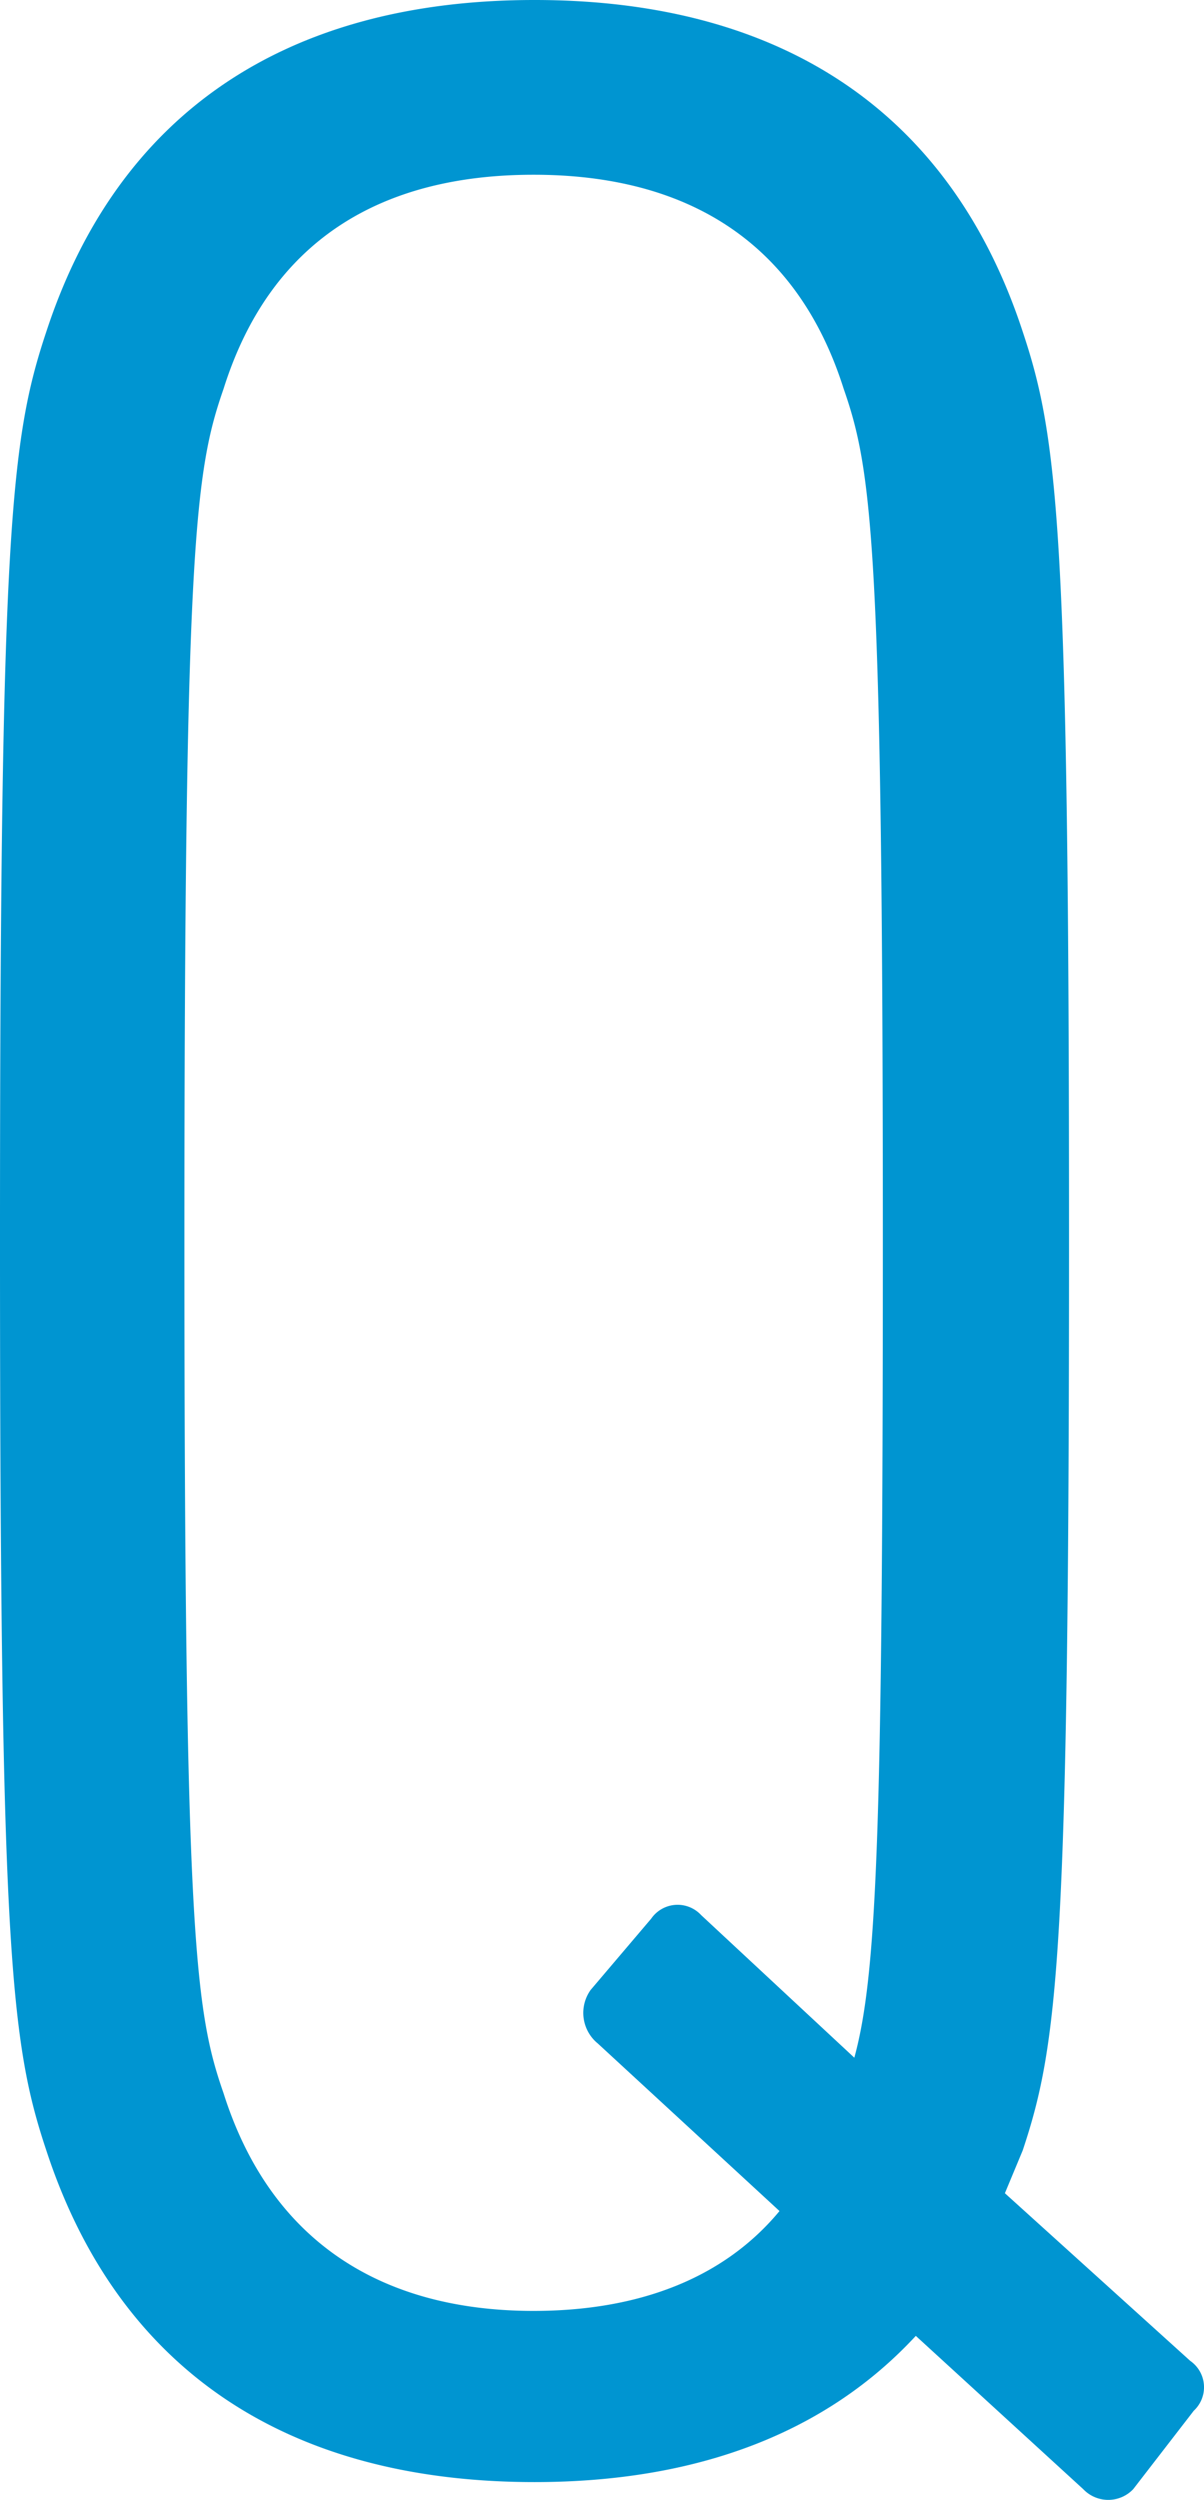
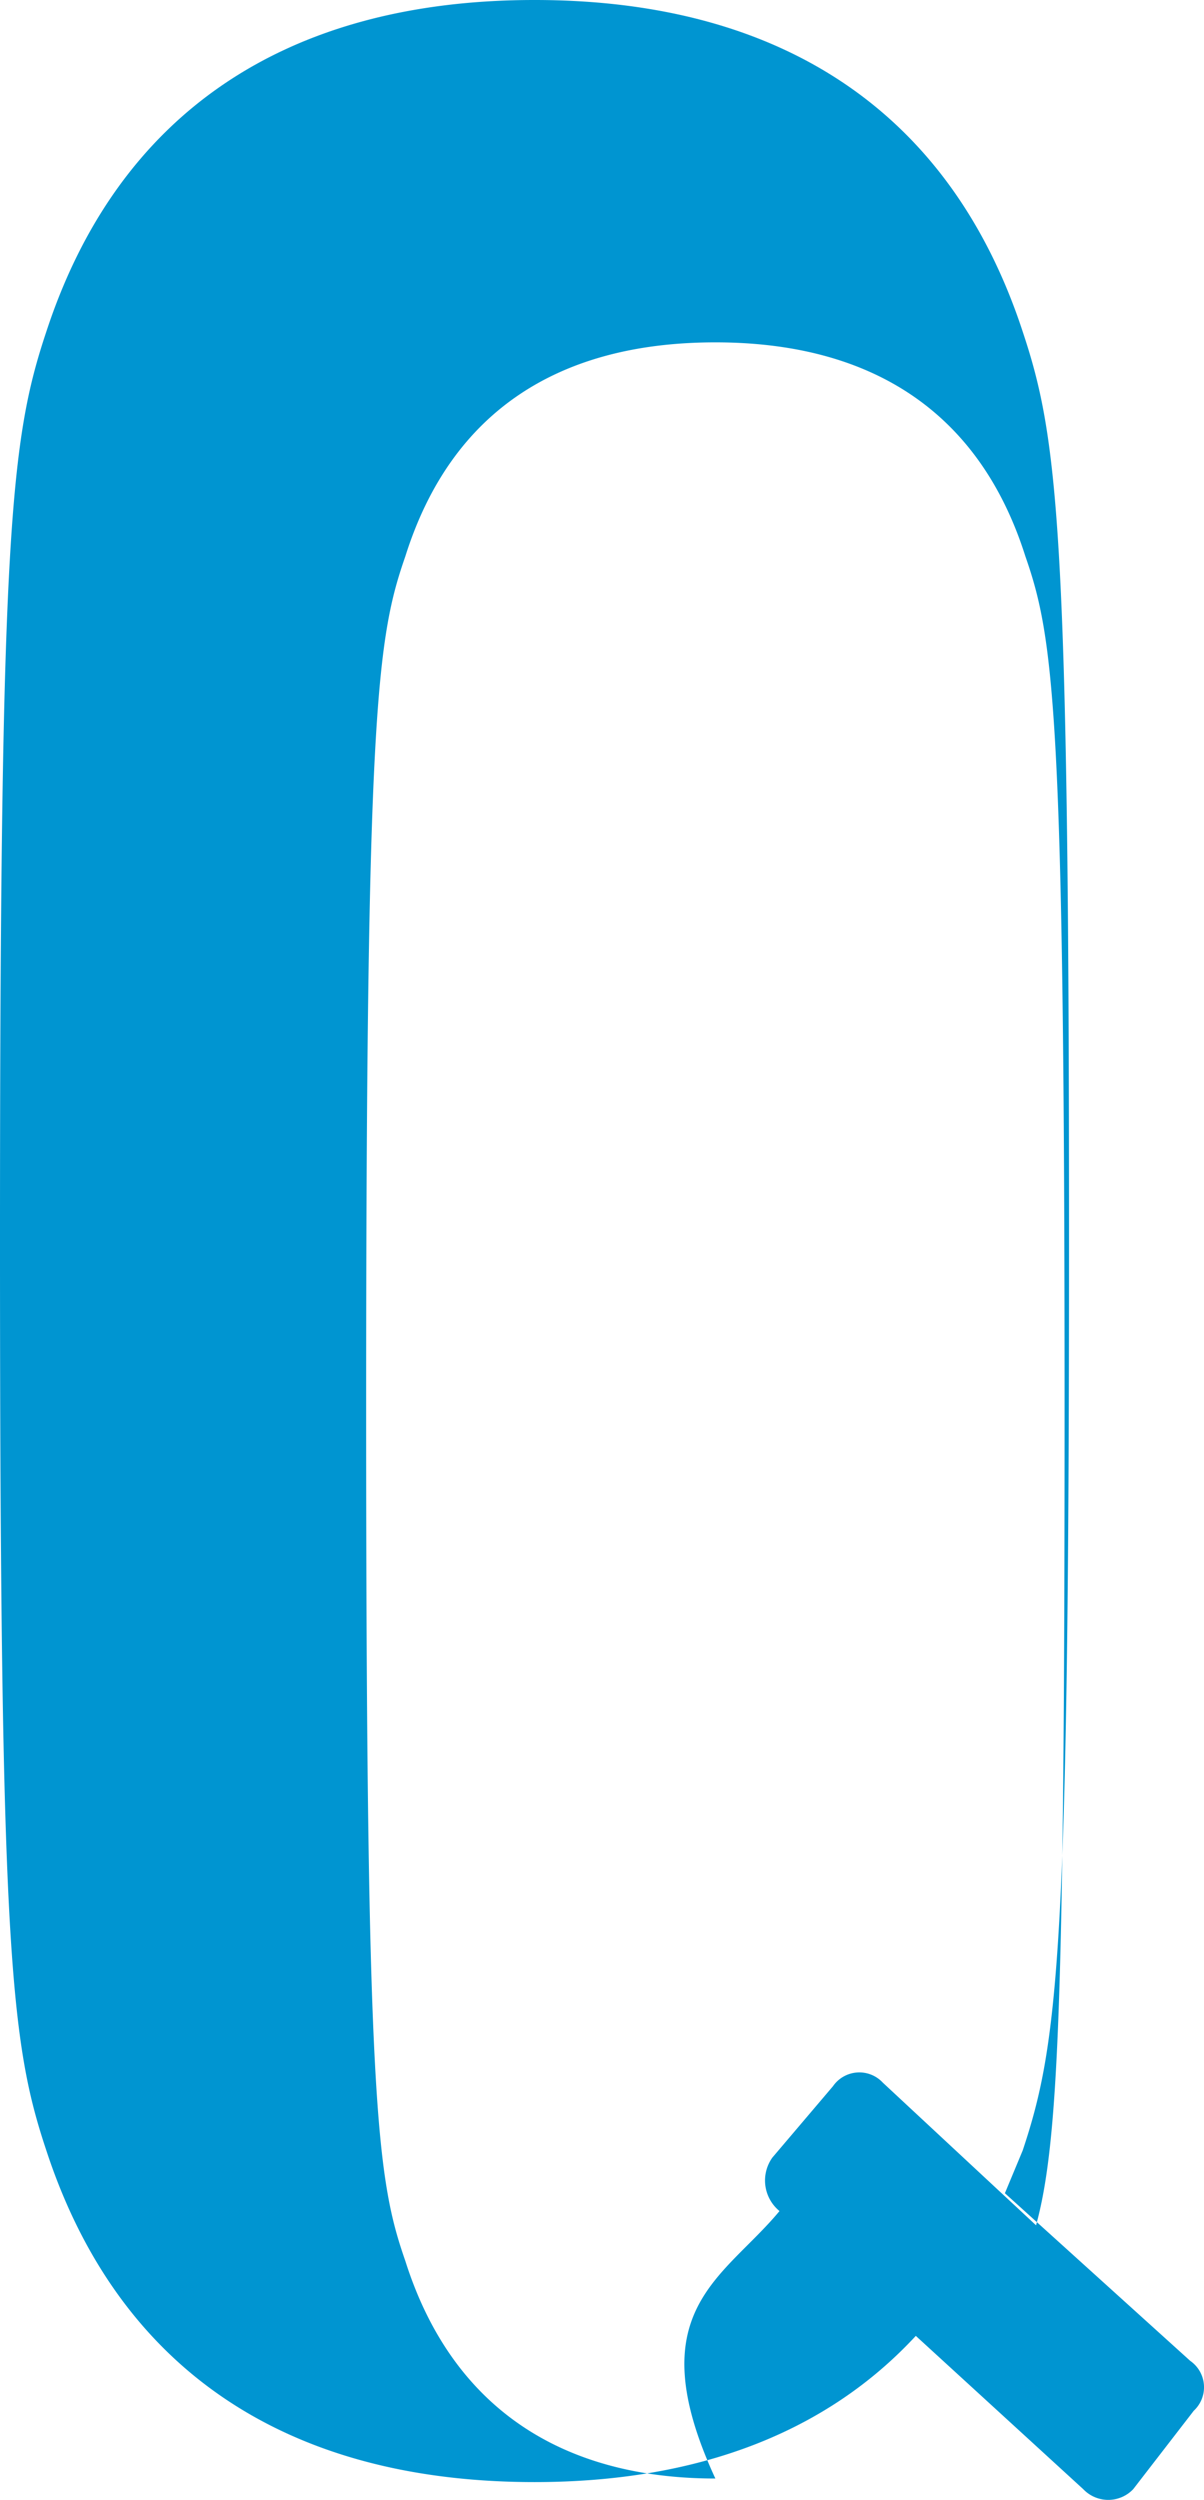
<svg xmlns="http://www.w3.org/2000/svg" viewBox="0 0 54.06 112.16">
  <defs>
    <style>.cls-1{fill:#0095d1;}</style>
  </defs>
  <g id="レイヤー_2" data-name="レイヤー 2">
    <g id="レイヤー_1-2" data-name="レイヤー 1">
-       <path class="cls-1" d="M50.88,111.68a1.55,1.55,0,0,1-2.24,0l-7.52-6.88c-4,4.32-9.76,6.56-17.12,6.56-11.2,0-18.72-5.12-21.92-14.88C.48,91.68,0,87.52,0,55.68s.48-36,2.08-40.8C5.28,5.12,12.8,0,24,0S42.72,5.12,45.92,14.88c1.6,4.8,2.08,9,2.08,40.8s-.48,36-2.08,40.8l-.8,1.92,8.32,7.52a1.44,1.44,0,0,1,.16,2.24ZM35,99.2l-8.16-7.52a1.77,1.77,0,0,1-.32-2.4l2.72-3.2a1.44,1.44,0,0,1,2.24-.16l6.88,6.4c1-3.68,1.28-9.92,1.28-36.64,0-31.2-.48-34.56-1.76-38.24-2.08-6.56-7-9.6-13.92-9.6s-11.84,3-13.92,9.6c-1.28,3.68-1.76,7-1.76,38.24s.48,34.56,1.76,38.24c2.08,6.56,7,9.76,13.92,9.76C28.64,103.68,32.48,102.24,35,99.2Z" />
+       <path class="cls-1" d="M50.88,111.68a1.55,1.55,0,0,1-2.24,0l-7.52-6.88c-4,4.32-9.76,6.56-17.12,6.56-11.2,0-18.72-5.12-21.92-14.88C.48,91.68,0,87.52,0,55.68s.48-36,2.08-40.8C5.28,5.12,12.8,0,24,0S42.72,5.12,45.92,14.88c1.6,4.8,2.08,9,2.08,40.8s-.48,36-2.08,40.8l-.8,1.92,8.32,7.52a1.44,1.44,0,0,1,.16,2.24ZM35,99.2a1.77,1.77,0,0,1-.32-2.4l2.72-3.2a1.44,1.44,0,0,1,2.24-.16l6.88,6.4c1-3.68,1.28-9.92,1.28-36.64,0-31.2-.48-34.56-1.76-38.24-2.08-6.56-7-9.6-13.92-9.6s-11.84,3-13.92,9.6c-1.28,3.68-1.76,7-1.76,38.24s.48,34.56,1.76,38.24c2.08,6.56,7,9.76,13.92,9.76C28.64,103.68,32.48,102.24,35,99.2Z" />
    </g>
  </g>
</svg>